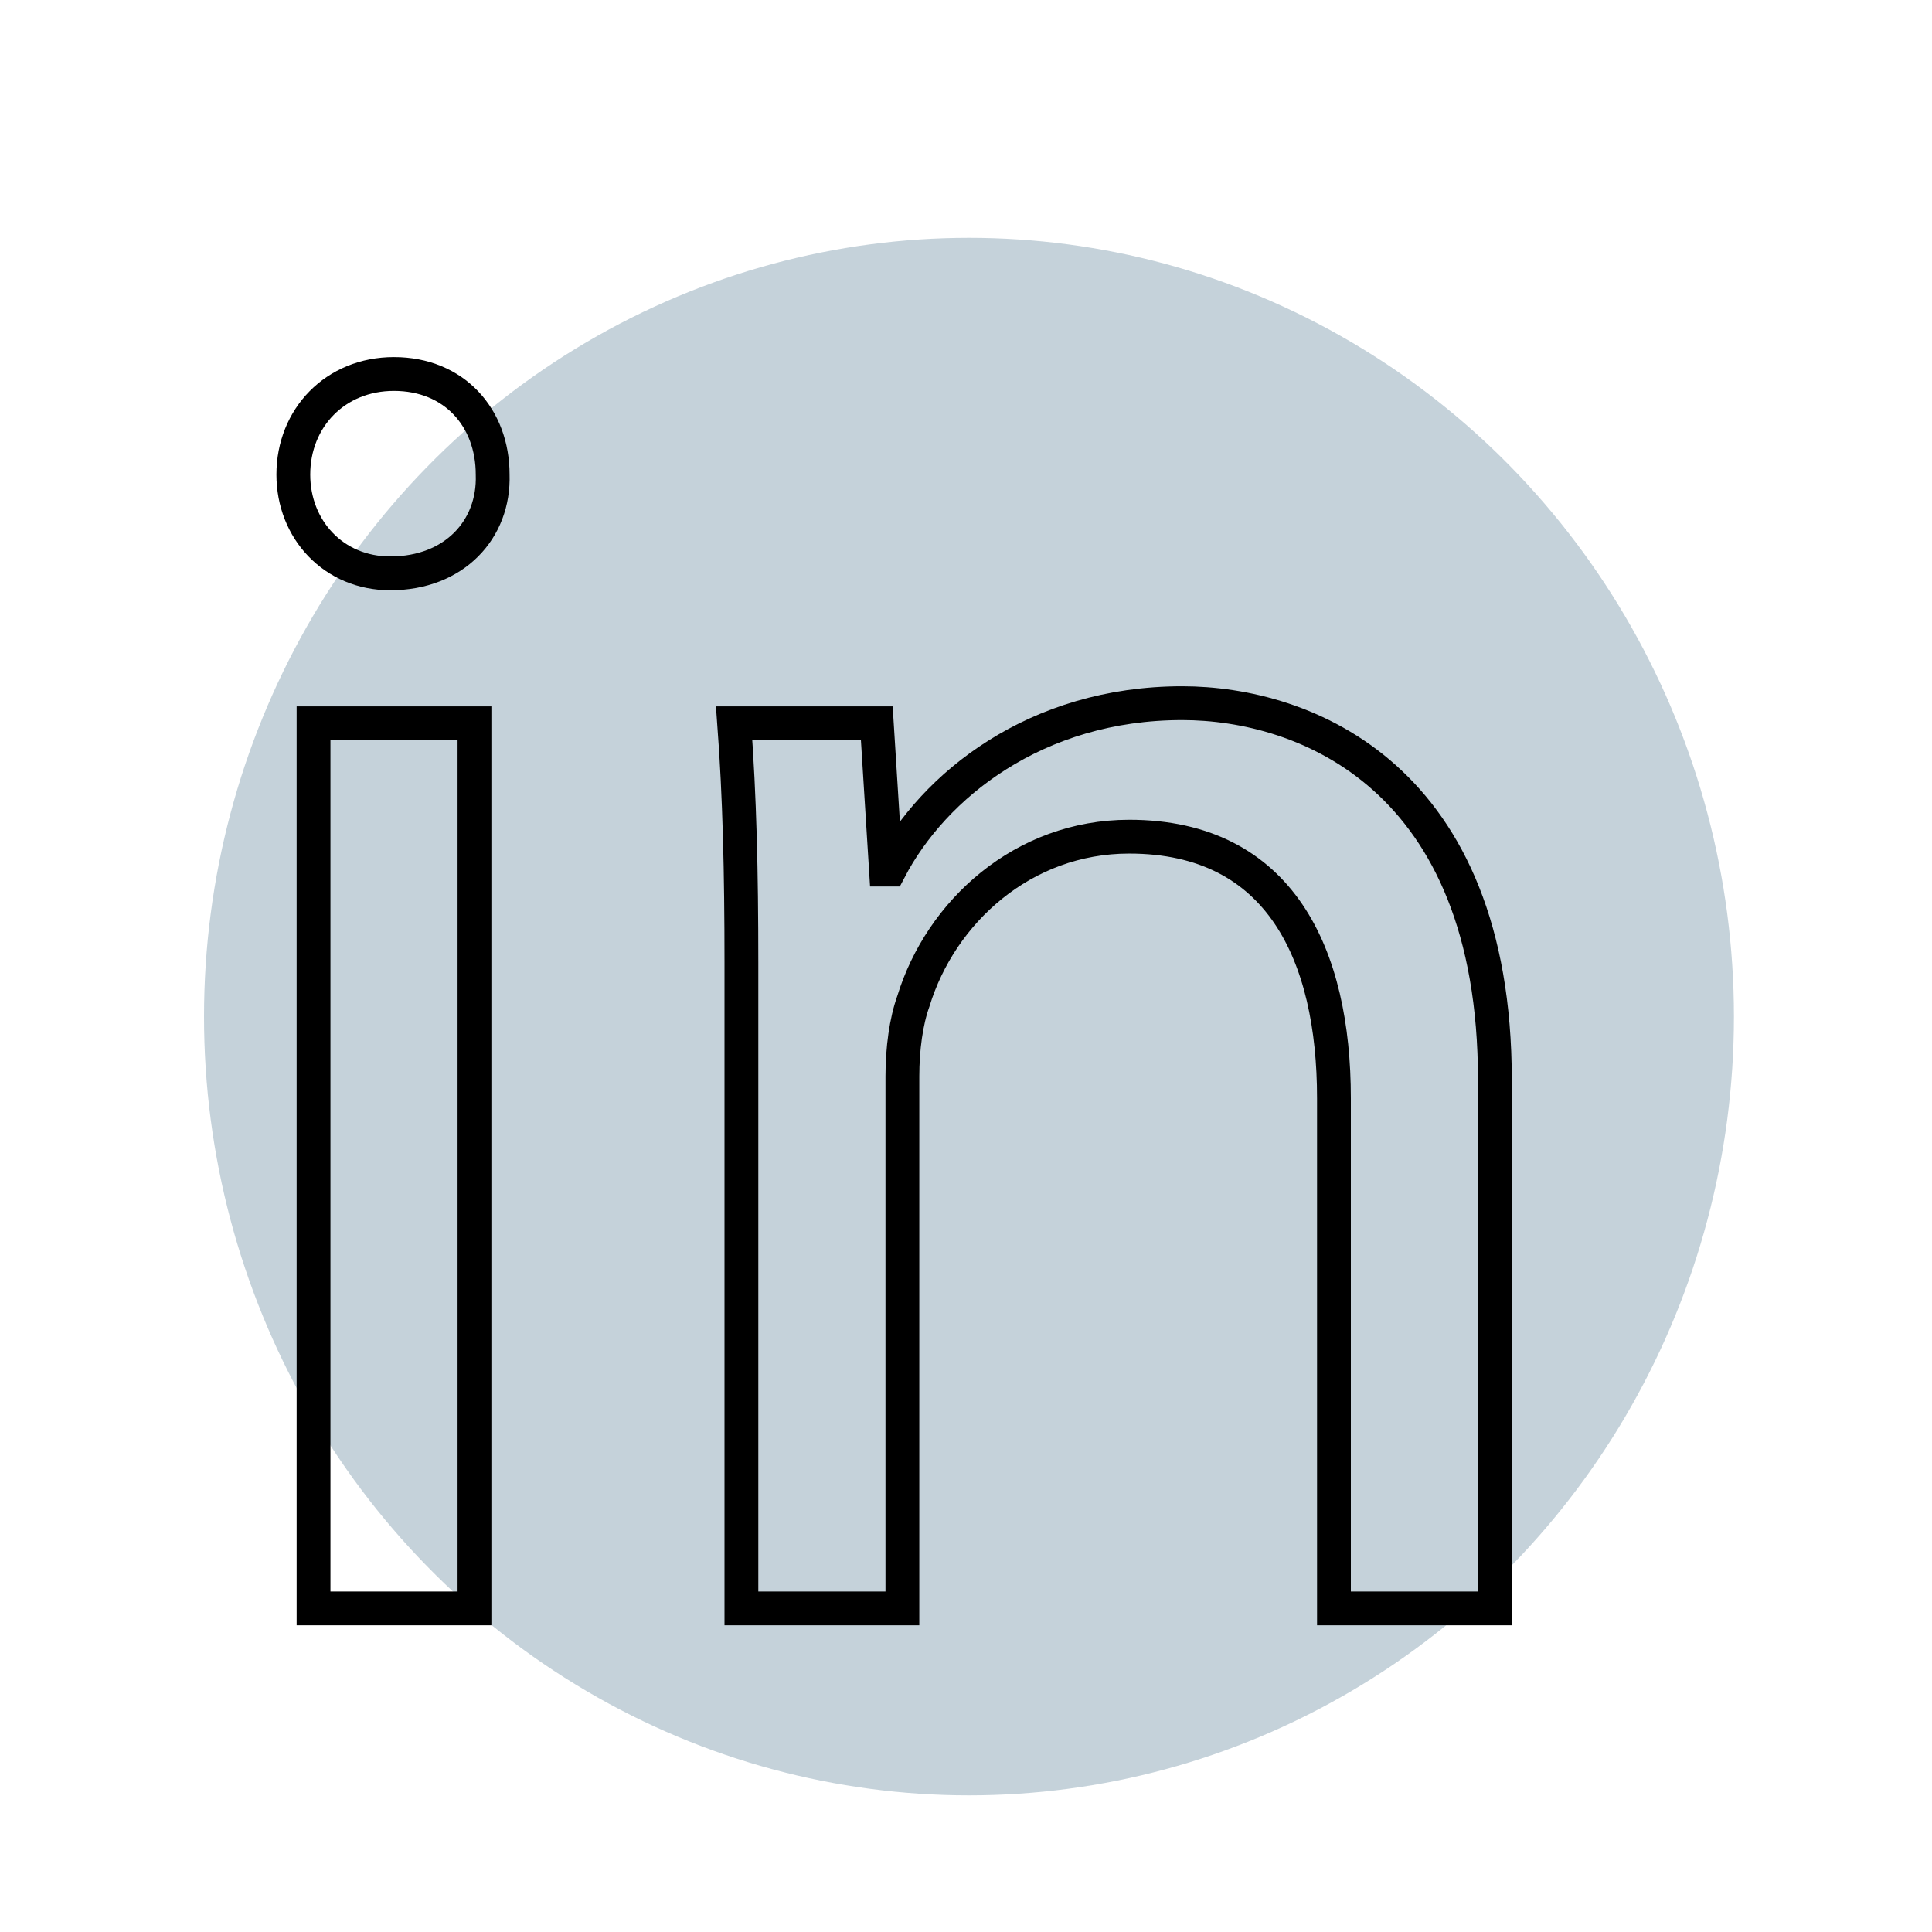
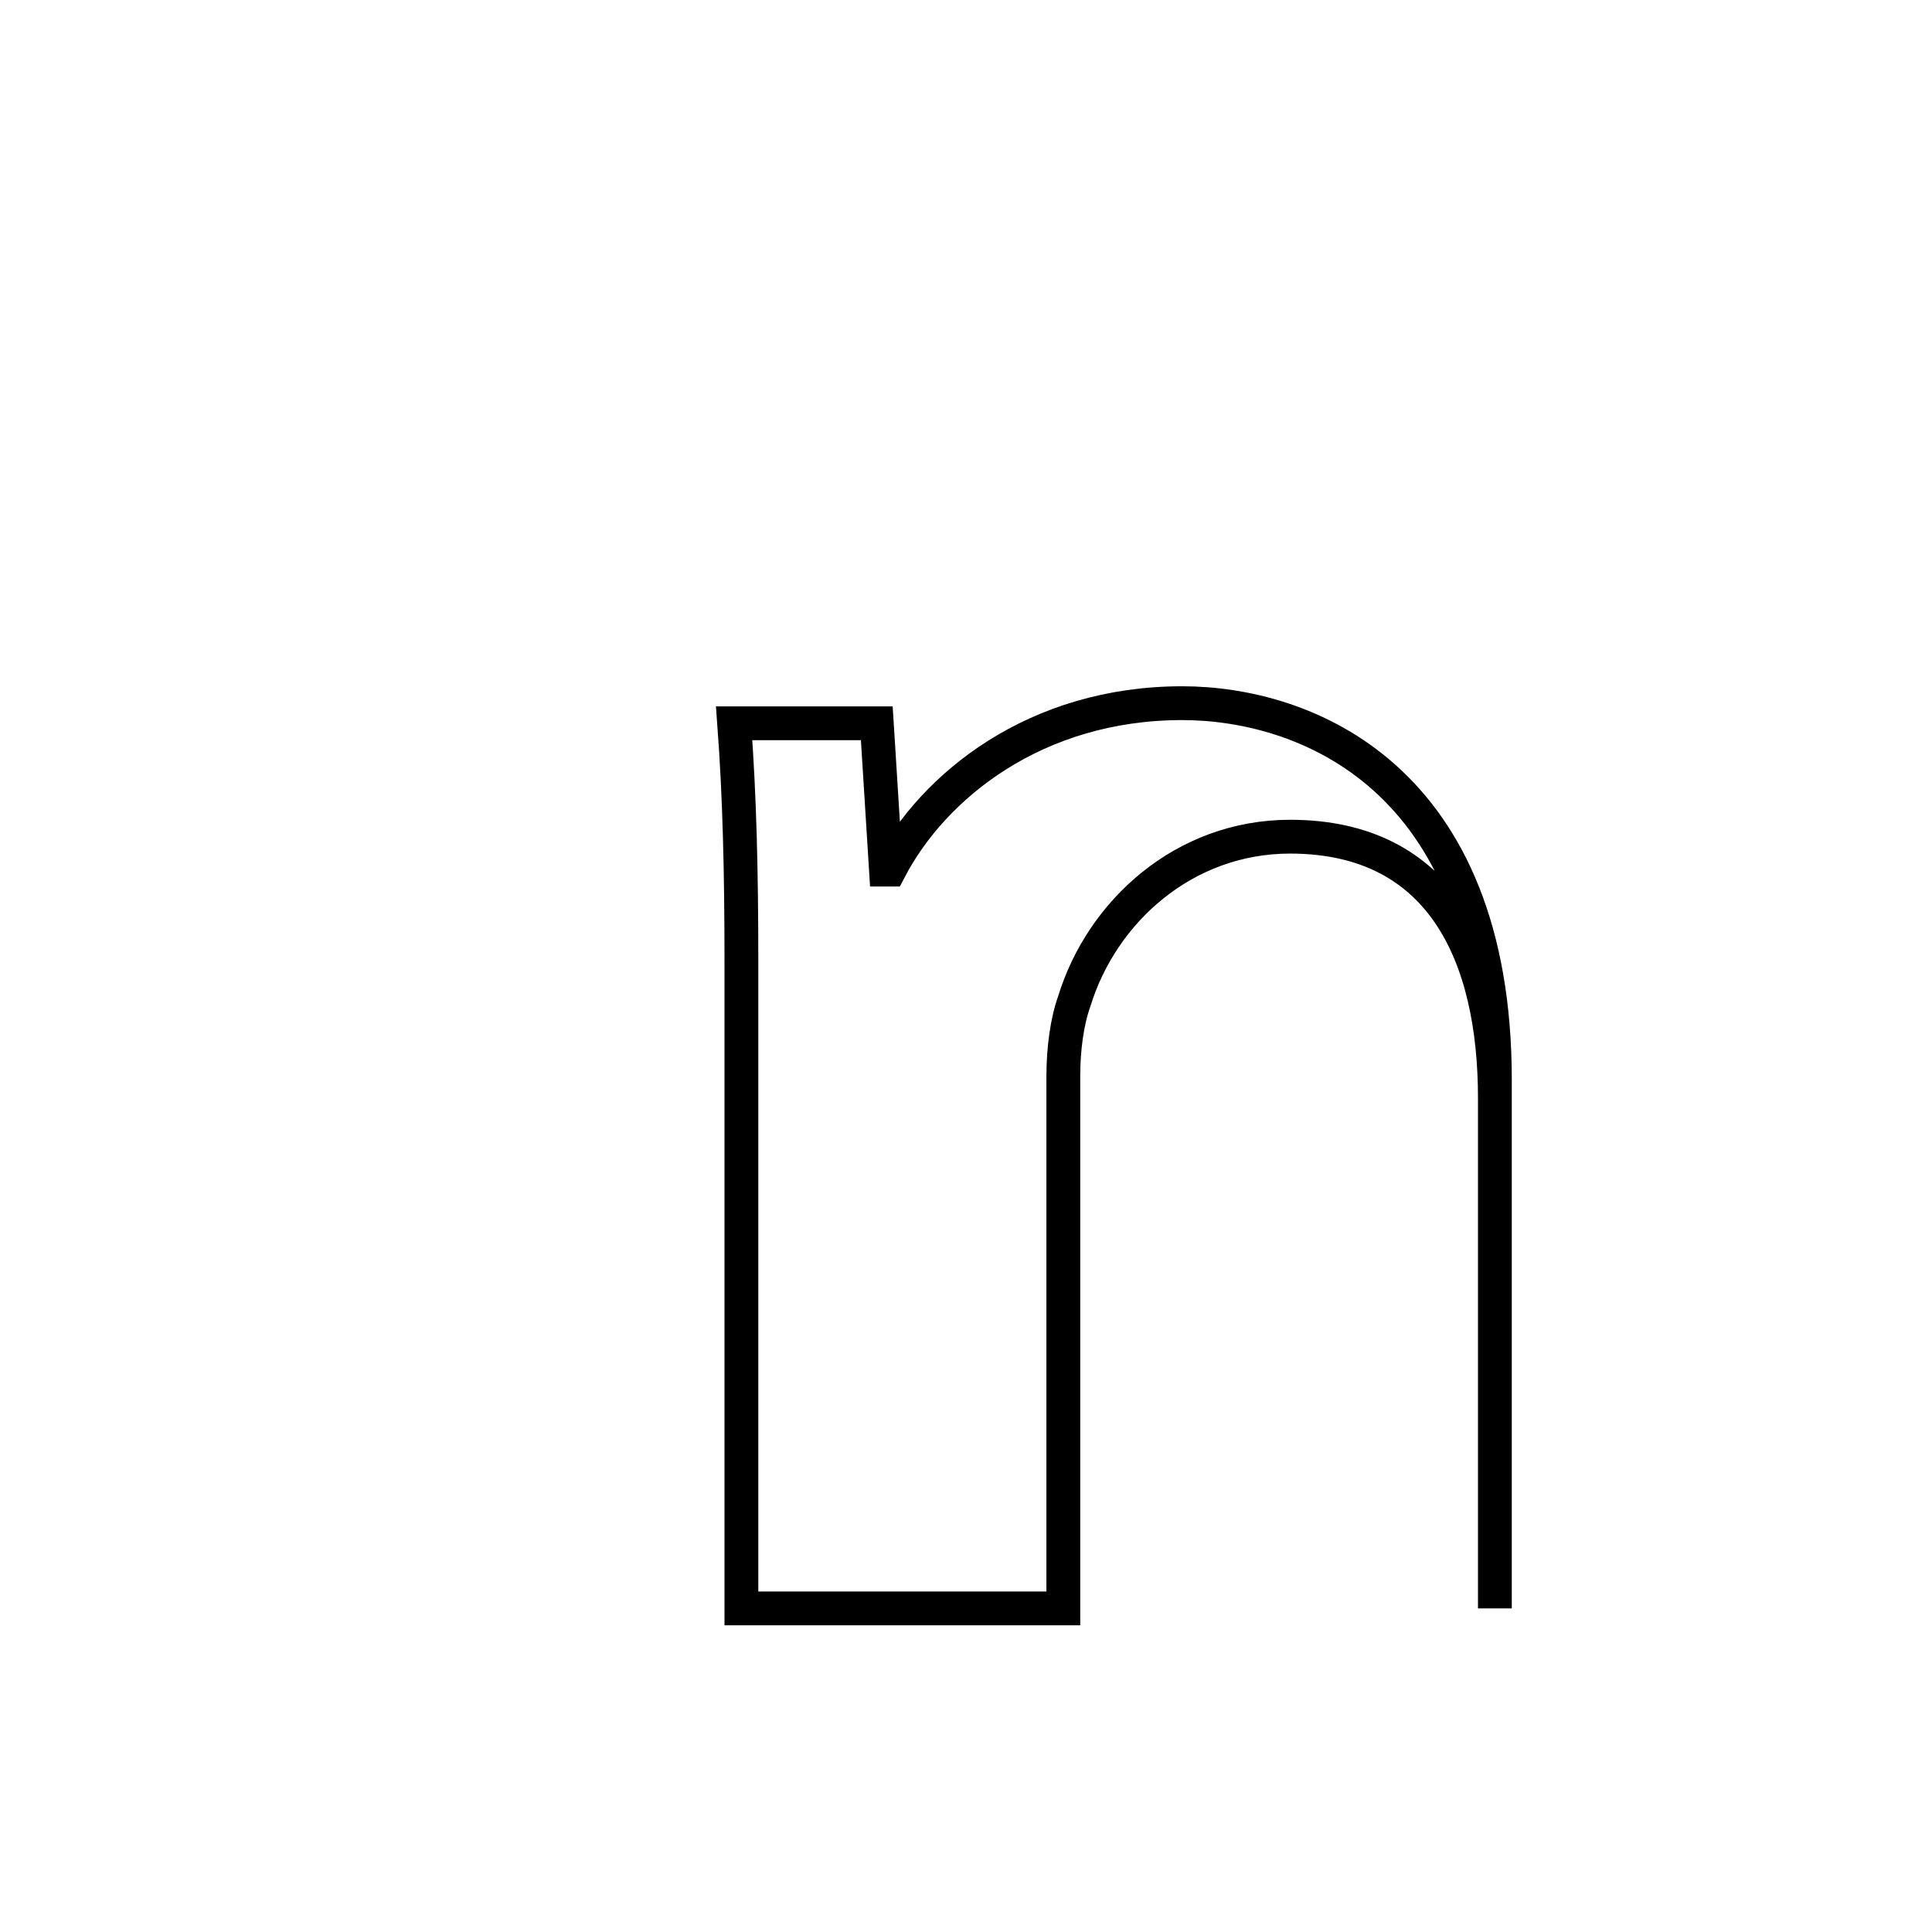
<svg xmlns="http://www.w3.org/2000/svg" id="Layer_1" data-name="Layer 1" width="800" height="800" viewBox="0 0 800 800">
  <defs>
    <style>.cls-1{fill:#7b99aa;isolation:isolate;opacity:0.44;}.cls-2{fill:none;stroke:#000;stroke-width:14px;}</style>
  </defs>
-   <ellipse id="Ellipse_38" data-name="Ellipse 38" class="cls-1" cx="401.23" cy="420.95" rx="316.75" ry="322.47" />
-   <path class="cls-2" d="M204,196.52c.76,22.72-15.9,40.89-42.4,40.89-23.47,0-40.14-18.17-40.14-40.89,0-23.48,17.42-41.65,41.65-41.65C188.14,154.87,204,173,204,196.52ZM129.83,666V299.5h66.64V666Z" />
-   <path class="cls-2" d="M307,398.7c0-37.86-.75-68.91-3-99.2h59.06l3.79,60.58h1.51c18.17-34.83,60.58-68.91,121.16-68.91,50.73,0,129.48,30.29,129.48,156V666H552.36V454.74c0-59.07-22-108.29-84.8-108.29-43.92,0-78,31.05-89.36,68.15-3,8.33-4.54,19.69-4.54,31V666H307Z" />
+   <path class="cls-2" d="M307,398.7c0-37.86-.75-68.91-3-99.2h59.06l3.79,60.58h1.51c18.17-34.83,60.58-68.91,121.16-68.91,50.73,0,129.48,30.29,129.48,156V666V454.74c0-59.07-22-108.29-84.8-108.29-43.92,0-78,31.05-89.36,68.15-3,8.33-4.54,19.69-4.54,31V666H307Z" />
</svg>